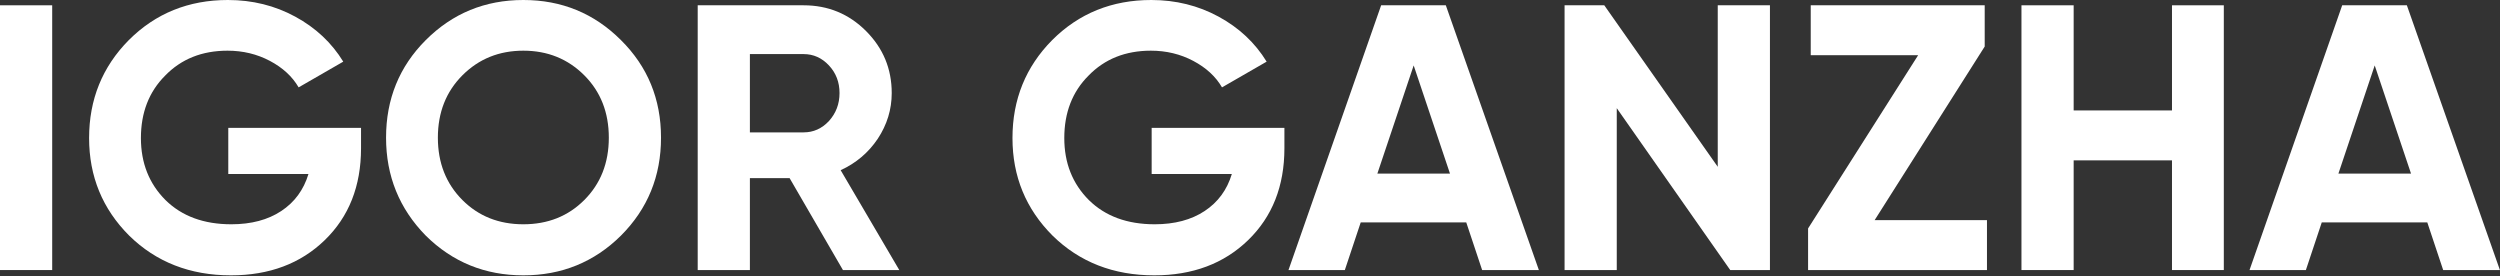
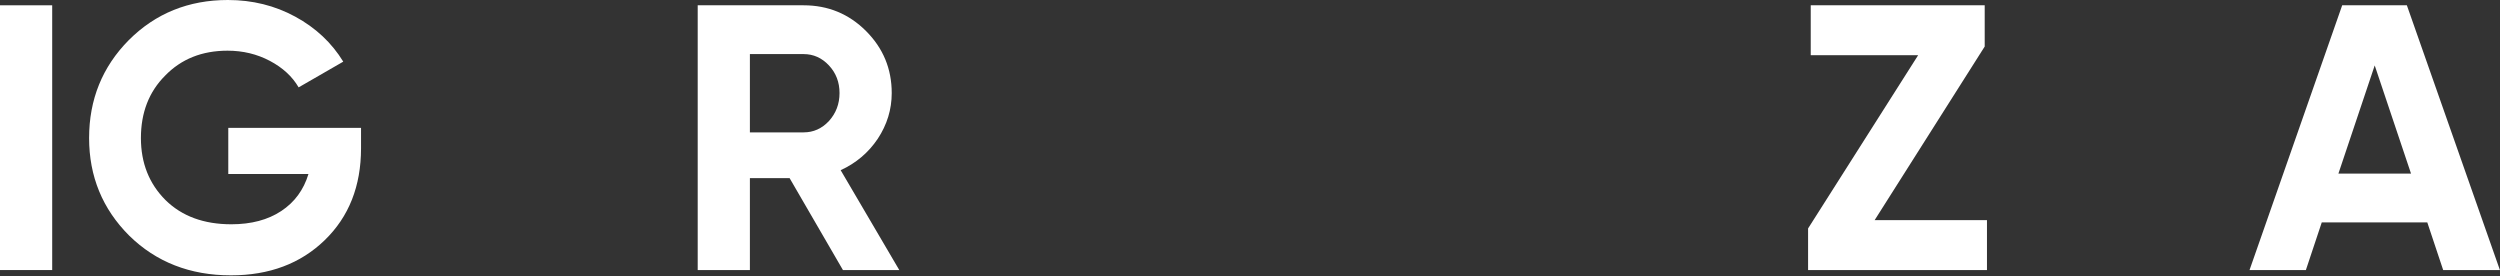
<svg xmlns="http://www.w3.org/2000/svg" width="1322" height="146" viewBox="0 0 1322 146" fill="none">
  <rect x="0" y="0" width="1322" height="146" fill="#333333" stroke="none" />
  <path d="M1321.95 142.8H1291.95L1283.55 117.6H1227.75L1219.35 142.8H1189.55L1238.55 2.8H1272.75L1321.95 142.8ZM1255.75 34.6L1236.55 91.8H1274.95L1255.75 34.6Z" fill="white" />
-   <path d="M1148.55 58.4V2.8H1175.95V142.8H1148.55V84.8H1096.55V142.8H1068.95V2.8H1096.55V58.4H1148.55Z" fill="white" />
  <path d="M1049.51 24.6L991.314 116.4H1050.71V142.8H956.114V120.8L1014.31 29.2H957.514V2.8H1049.51V24.6Z" fill="white" />
-   <path d="M908.344 88.2V2.8H935.944V142.8H914.944L854.944 57.2V142.8H827.344V2.8H848.344L908.344 88.2Z" fill="white" />
-   <path d="M813.75 142.8H783.75L775.35 117.6H719.55L711.15 142.8H681.35L730.35 2.8H764.55L813.75 142.8ZM747.55 34.6L728.35 91.8H766.75L747.55 34.6Z" fill="white" />
-   <path d="M608.997 67.6H679.197V78.4C679.197 98.4 672.797 114.6 659.997 127C647.197 139.4 630.664 145.6 610.397 145.6C588.797 145.6 570.864 138.6 556.597 124.6C542.464 110.467 535.397 93.267 535.397 73C535.397 52.6 542.397 35.333 556.397 21.2C570.53 7.067 587.997 0 608.797 0C621.73 0 633.597 2.933 644.397 8.8C655.197 14.667 663.664 22.6 669.797 32.6L646.197 46.2C642.864 40.467 637.797 35.8 630.997 32.2C624.197 28.6 616.73 26.8 608.597 26.8C595.13 26.8 584.13 31.2 575.597 40C567.064 48.533 562.797 59.533 562.797 73C562.797 86.2 567.13 97.133 575.797 105.8C584.464 114.333 596.064 118.6 610.597 118.6C621.13 118.6 629.93 116.267 636.997 111.6C644.064 106.933 648.864 100.4 651.397 92H608.997V67.6Z" fill="white" />
  <path d="M475.545 142.8H445.745L417.545 94.2H396.545V142.8H368.945V2.8H424.945C437.879 2.8 448.879 7.333 457.945 16.4C467.012 25.467 471.545 36.4 471.545 49.2C471.545 57.867 469.079 65.933 464.145 73.4C459.212 80.733 452.679 86.267 444.545 90L475.545 142.8ZM424.945 28.6H396.545V70H424.945C430.145 70 434.612 68 438.345 64C442.079 59.867 443.945 54.933 443.945 49.2C443.945 43.467 442.079 38.6 438.345 34.6C434.612 30.6 430.145 28.6 424.945 28.6Z" fill="white" />
-   <path d="M328.347 124.6C314.214 138.6 297.014 145.6 276.747 145.6C256.48 145.6 239.28 138.6 225.147 124.6C211.147 110.333 204.147 93.067 204.147 72.8C204.147 52.4 211.147 35.2 225.147 21.2C239.28 7.067 256.48 0 276.747 0C297.014 0 314.214 7.067 328.347 21.2C342.48 35.2 349.547 52.4 349.547 72.8C349.547 93.2 342.48 110.467 328.347 124.6ZM244.547 105.8C253.08 114.333 263.814 118.6 276.747 118.6C289.68 118.6 300.414 114.333 308.947 105.8C317.614 97.133 321.947 86.133 321.947 72.8C321.947 59.467 317.614 48.467 308.947 39.8C300.28 31.133 289.547 26.8 276.747 26.8C263.947 26.8 253.214 31.133 244.547 39.8C235.88 48.467 231.547 59.467 231.547 72.8C231.547 86.133 235.88 97.133 244.547 105.8Z" fill="white" />
  <path d="M120.716 67.6H190.916V78.4C190.916 98.4 184.516 114.6 171.716 127C158.916 139.4 142.382 145.6 122.116 145.6C100.516 145.6 82.582 138.6 68.316 124.6C54.182 110.467 47.116 93.267 47.116 73C47.116 52.6 54.116 35.333 68.116 21.2C82.249 7.067 99.716 0 120.516 0C133.449 0 145.316 2.933 156.116 8.8C166.916 14.667 175.382 22.6 181.516 32.6L157.916 46.2C154.582 40.467 149.516 35.8 142.716 32.2C135.916 28.6 128.449 26.8 120.316 26.8C106.849 26.8 95.849 31.2 87.316 40C78.782 48.533 74.516 59.533 74.516 73C74.516 86.2 78.849 97.133 87.516 105.8C96.182 114.333 107.782 118.6 122.316 118.6C132.849 118.6 141.649 116.267 148.716 111.6C155.782 106.933 160.582 100.4 163.116 92H120.716V67.6Z" fill="white" />
  <path d="M0 142.8V2.8H27.6V142.8H0Z" fill="white" />
</svg>